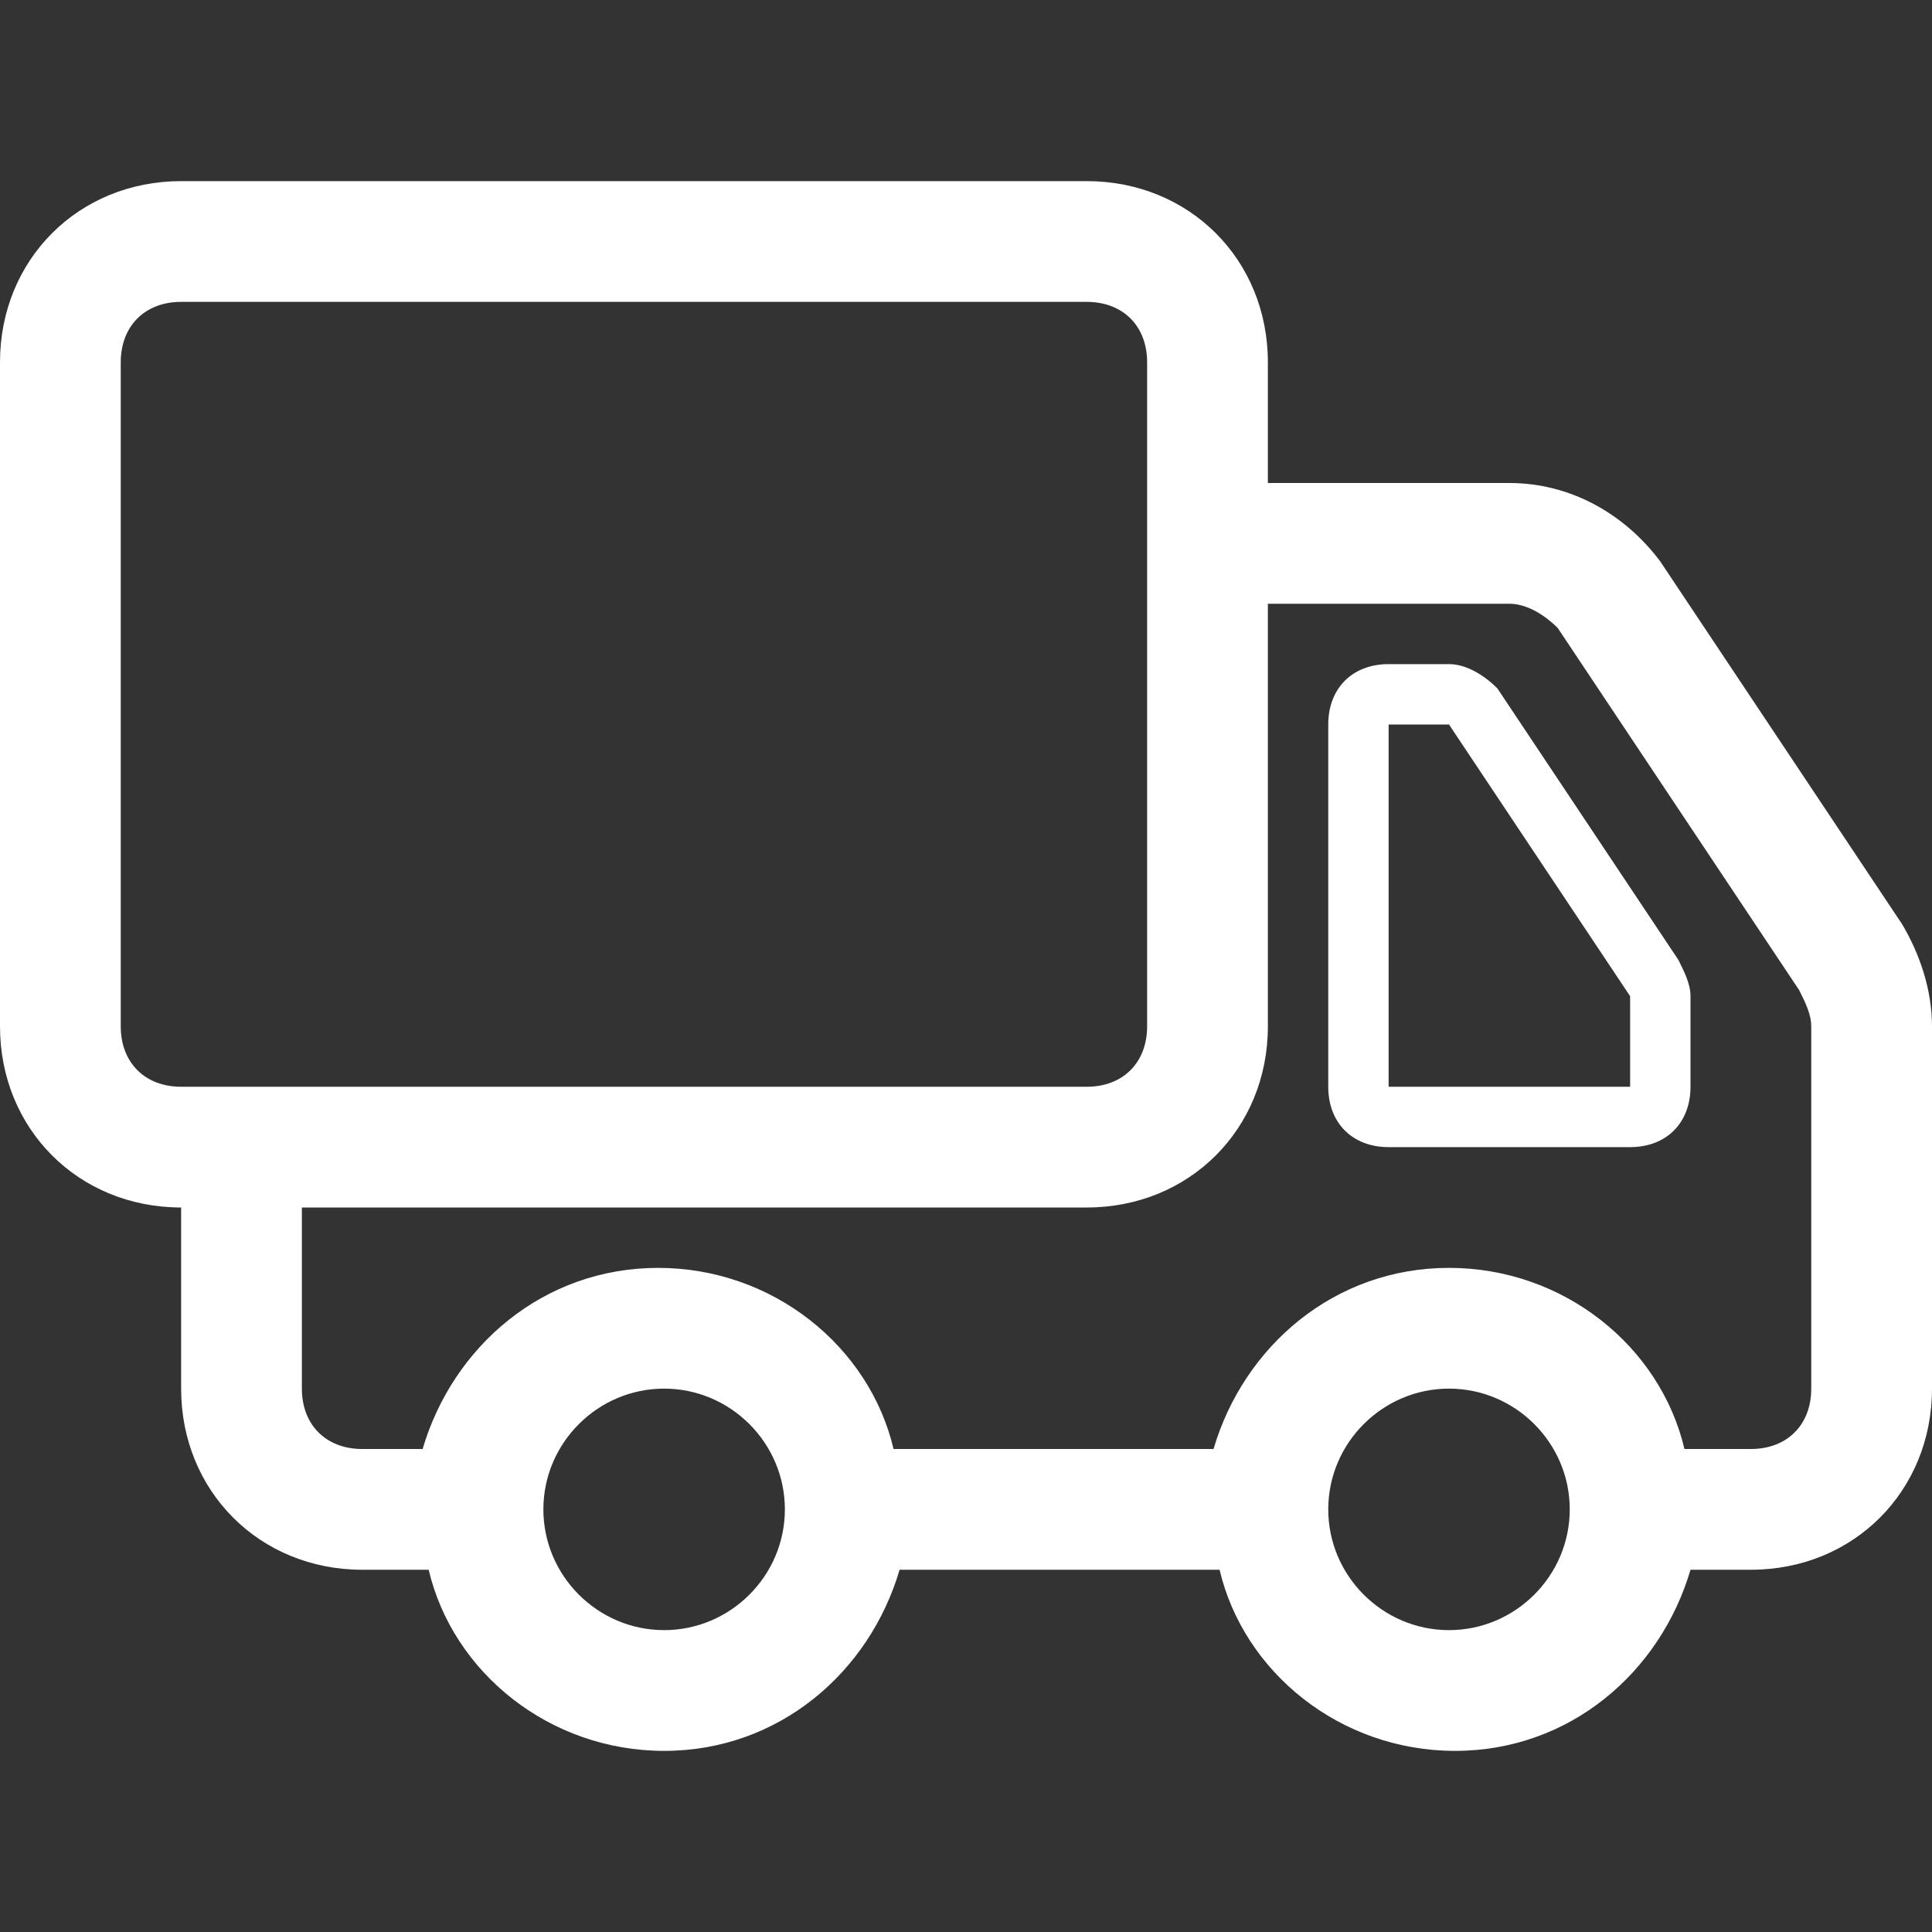
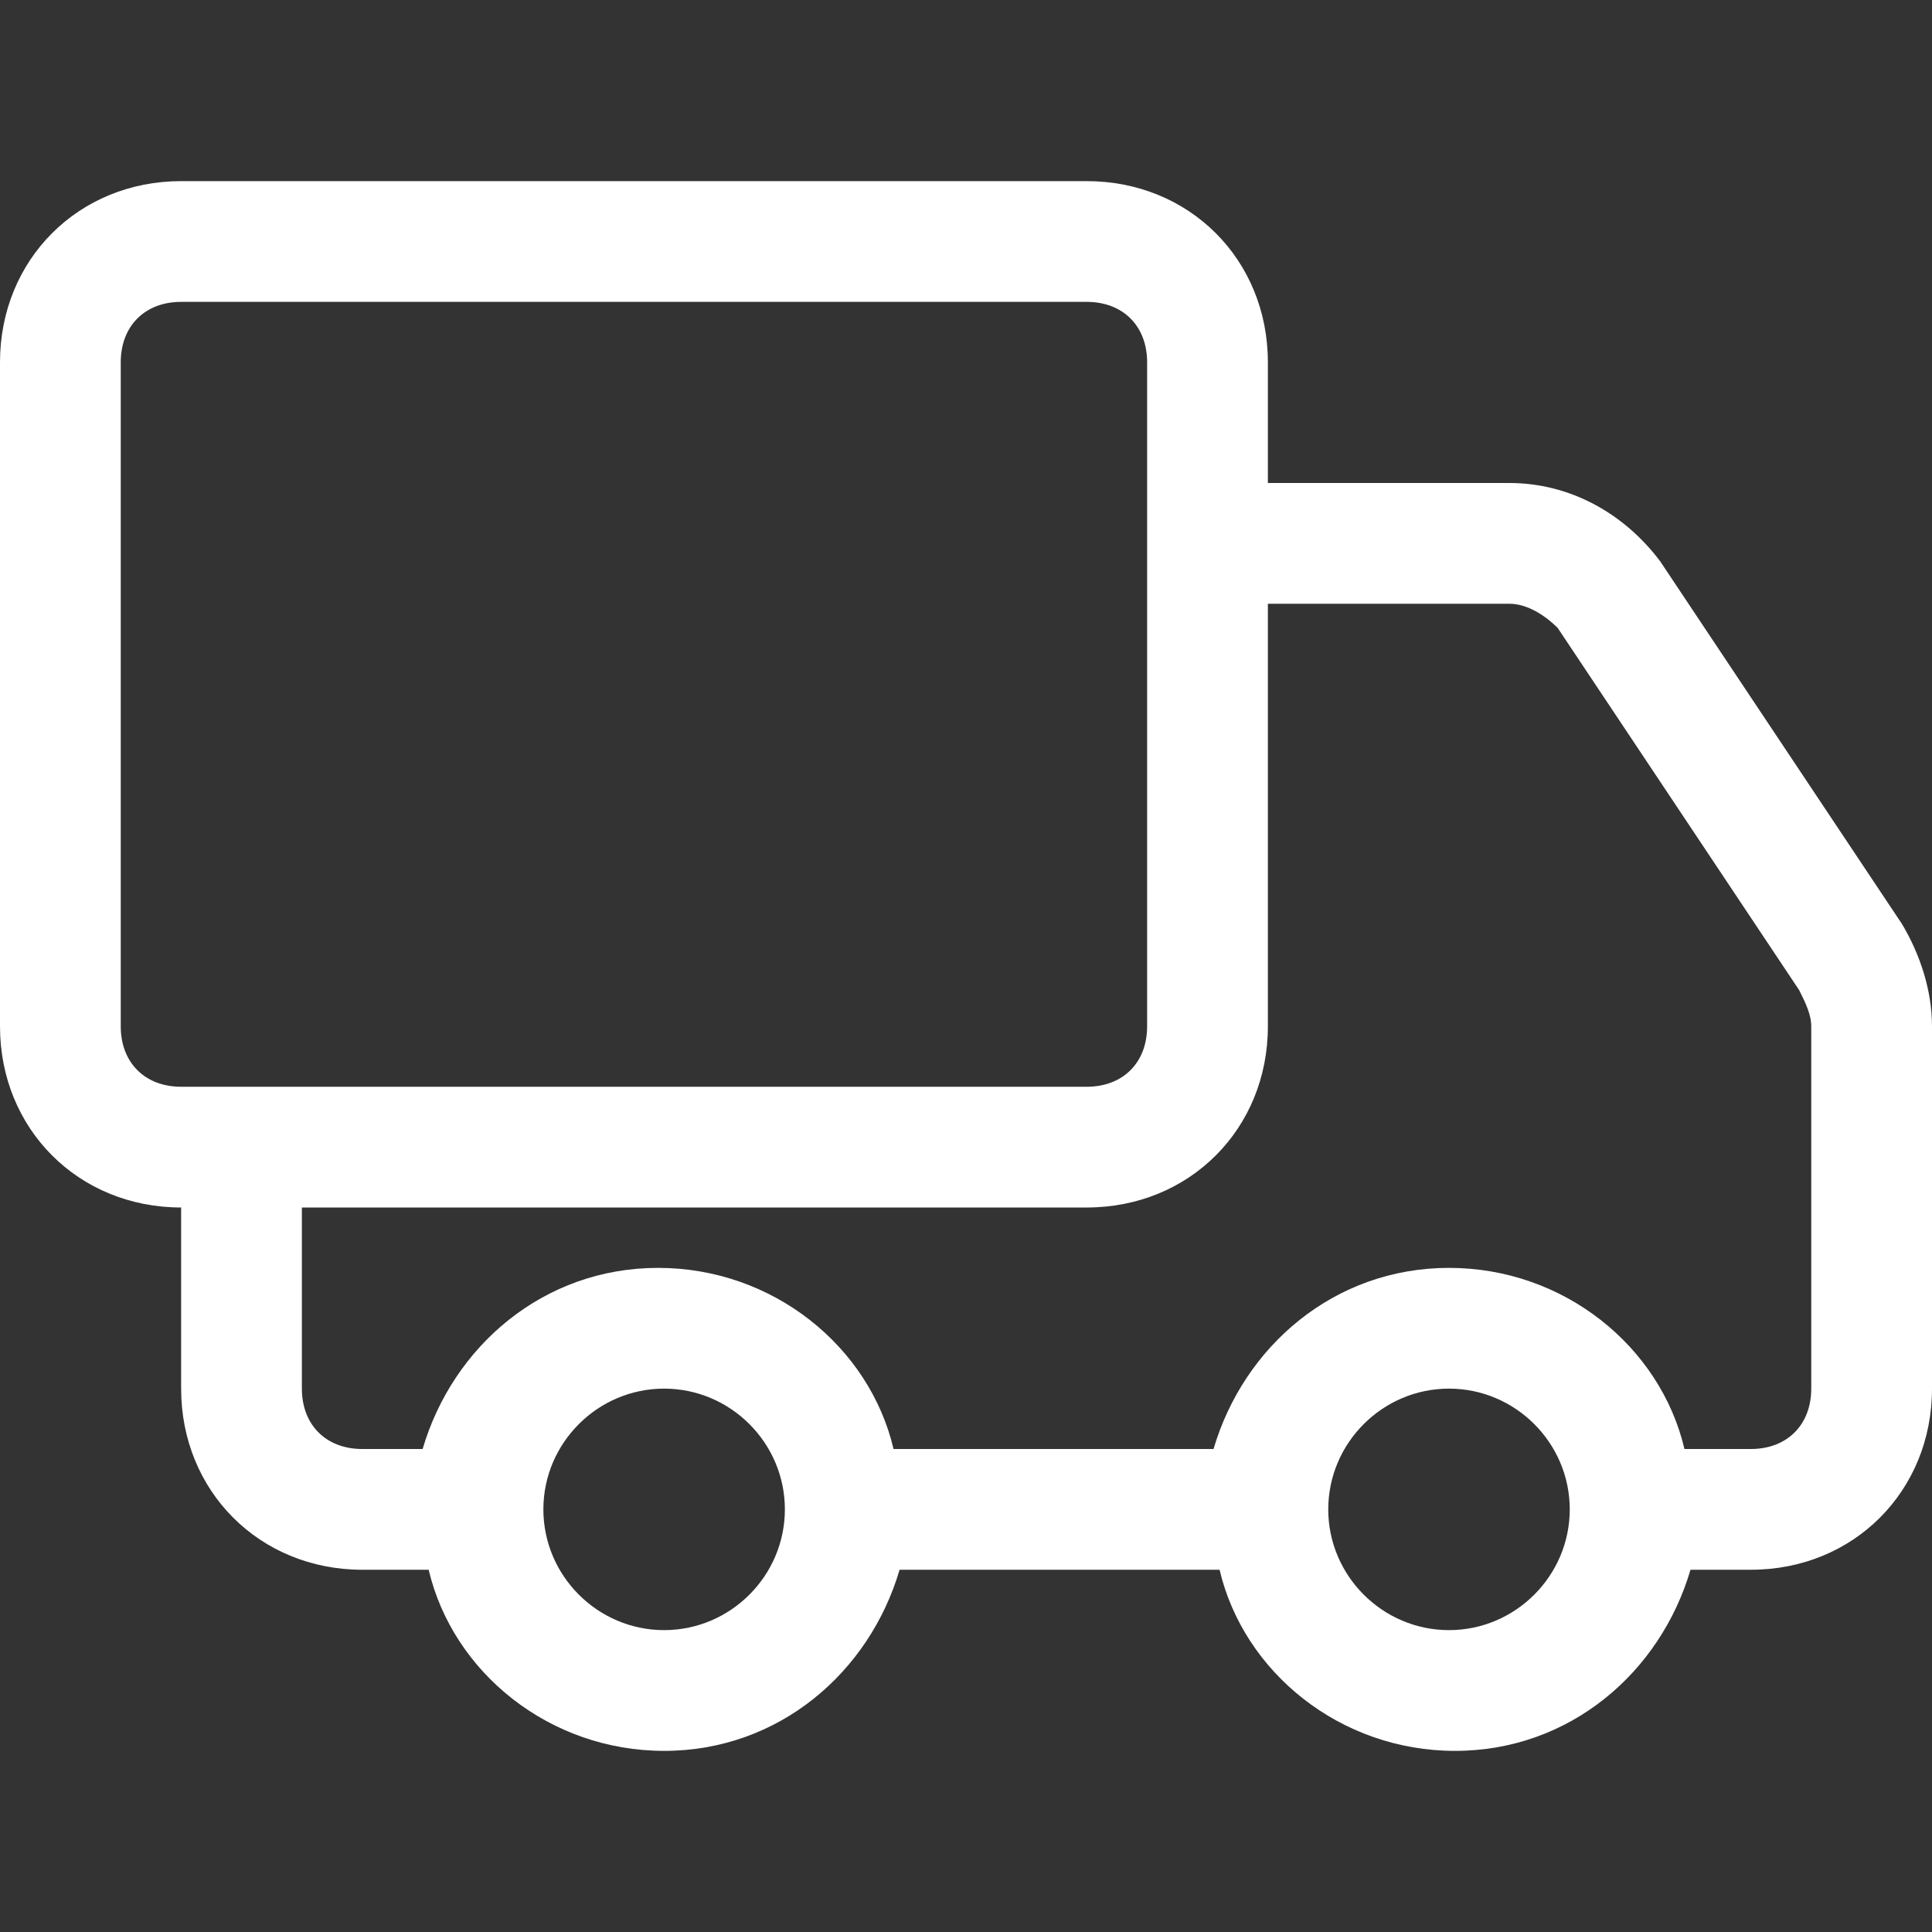
<svg xmlns="http://www.w3.org/2000/svg" version="1.1" id="Layer_1" x="0px" y="0px" viewBox="0 0 32 32" style="enable-background:new 0 0 32 32;" xml:space="preserve">
  <rect x="0" y="0" width="32" height="32" fill="#333333" stroke="none" />
  <style type="text/css">
	.st0{fill:#FFFFFF;}
</style>
  <g id="truck_1_">
-     <path class="st0" d="M24.8,11.4C24.6,11.2,24.3,11,24,11h-1c-0.6,0-1,0.4-1,1v6c0,0.6,0.4,1,1,1h4c0.6,0,1-0.4,1-1v-1.5   c0-0.2-0.1-0.4-0.2-0.6L24.8,11.4z M27,18h-4v-6h1l3,4.5V18z" />
    <path class="st0" d="M31.5,15.3l-4-6C26.9,8.5,26,8,25,8h-4V6c0-1.7-1.3-3-3-3H3C1.3,3,0,4.3,0,6v11c0,1.7,1.3,3,3,3l0,0v3   c0,1.7,1.3,3,3,3h1.1c0.4,1.7,2,3,3.9,3c1.9,0,3.4-1.3,3.9-3h5.3c0.4,1.7,2,3,3.9,3c1.9,0,3.4-1.3,3.9-3H29c1.7,0,3-1.3,3-3v-6   C32,16.4,31.8,15.8,31.5,15.3z M3,18c-0.6,0-1-0.4-1-1V6c0-0.6,0.4-1,1-1h15c0.6,0,1,0.4,1,1v2v2v7c0,0.6-0.4,1-1,1H3z M11,27   c-1.1,0-2-0.9-2-2s0.9-2,2-2c1.1,0,2,0.9,2,2S12.1,27,11,27z M24,27c-1.1,0-2-0.9-2-2s0.9-2,2-2c1.1,0,2,0.9,2,2S25.1,27,24,27z    M30,23c0,0.6-0.4,1-1,1h-1.1c-0.4-1.7-2-3-3.9-3c-1.9,0-3.4,1.3-3.9,3h-5.3c-0.4-1.7-2-3-3.9-3c-1.9,0-3.4,1.3-3.9,3H6   c-0.6,0-1-0.4-1-1v-3h13c1.7,0,3-1.3,3-3v-7h4c0.3,0,0.6,0.2,0.8,0.4l4,6c0.1,0.2,0.2,0.4,0.2,0.6V23z" />
  </g>
</svg>